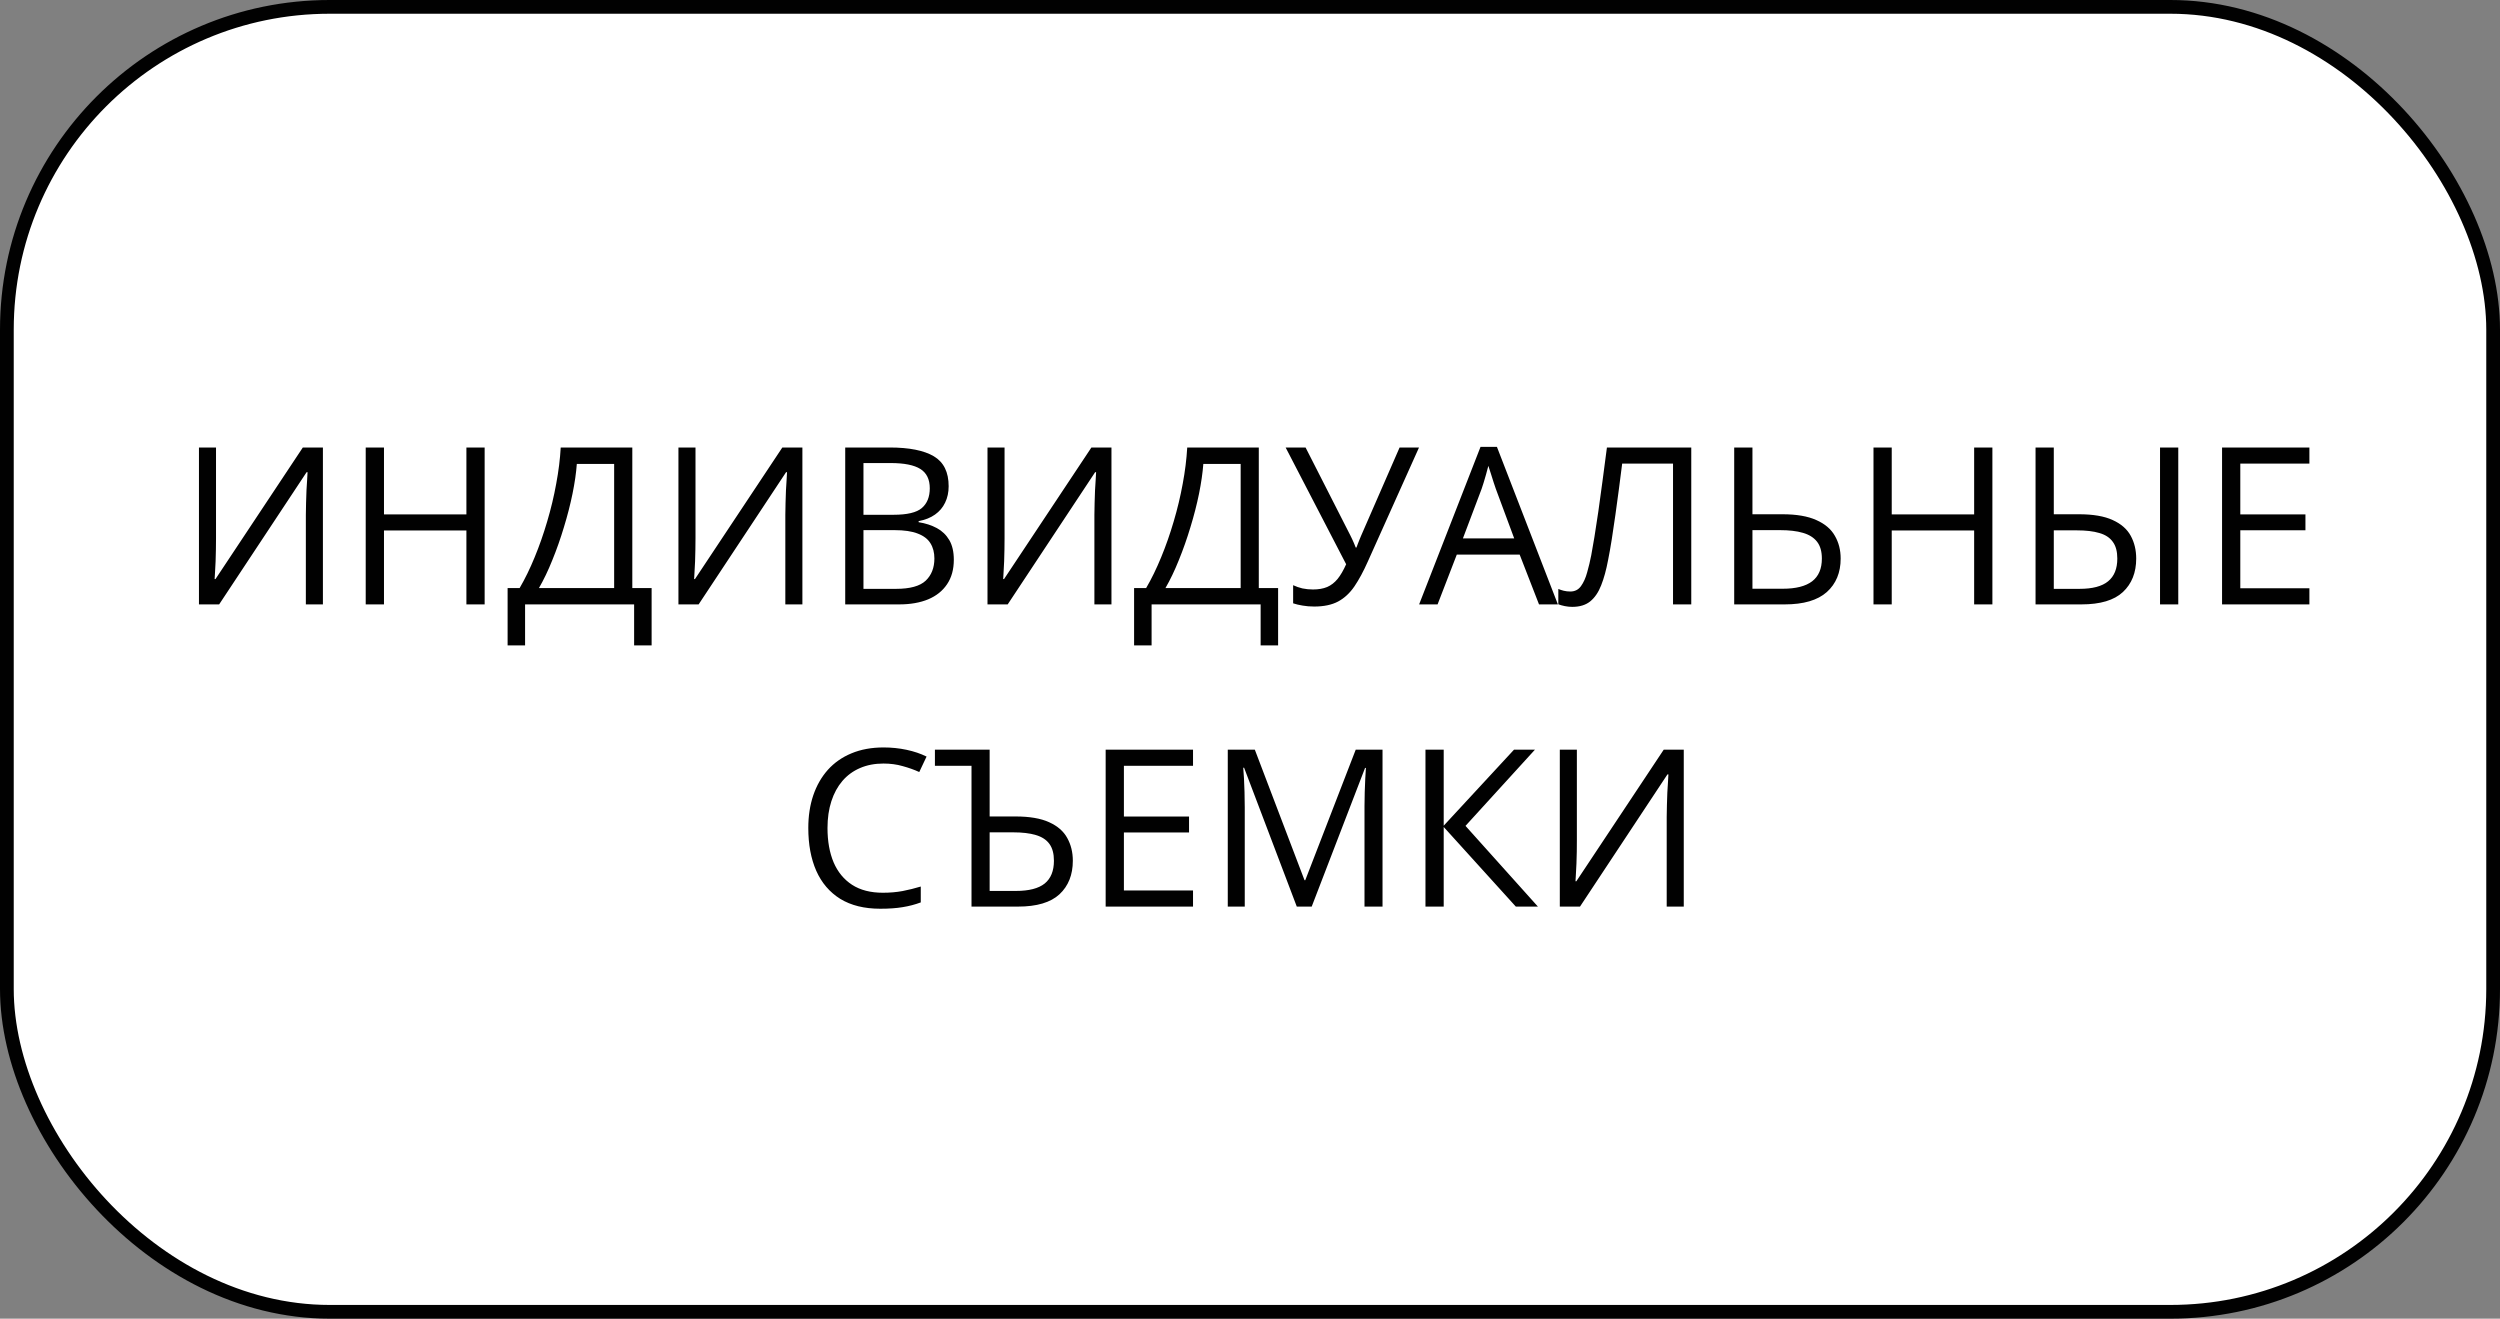
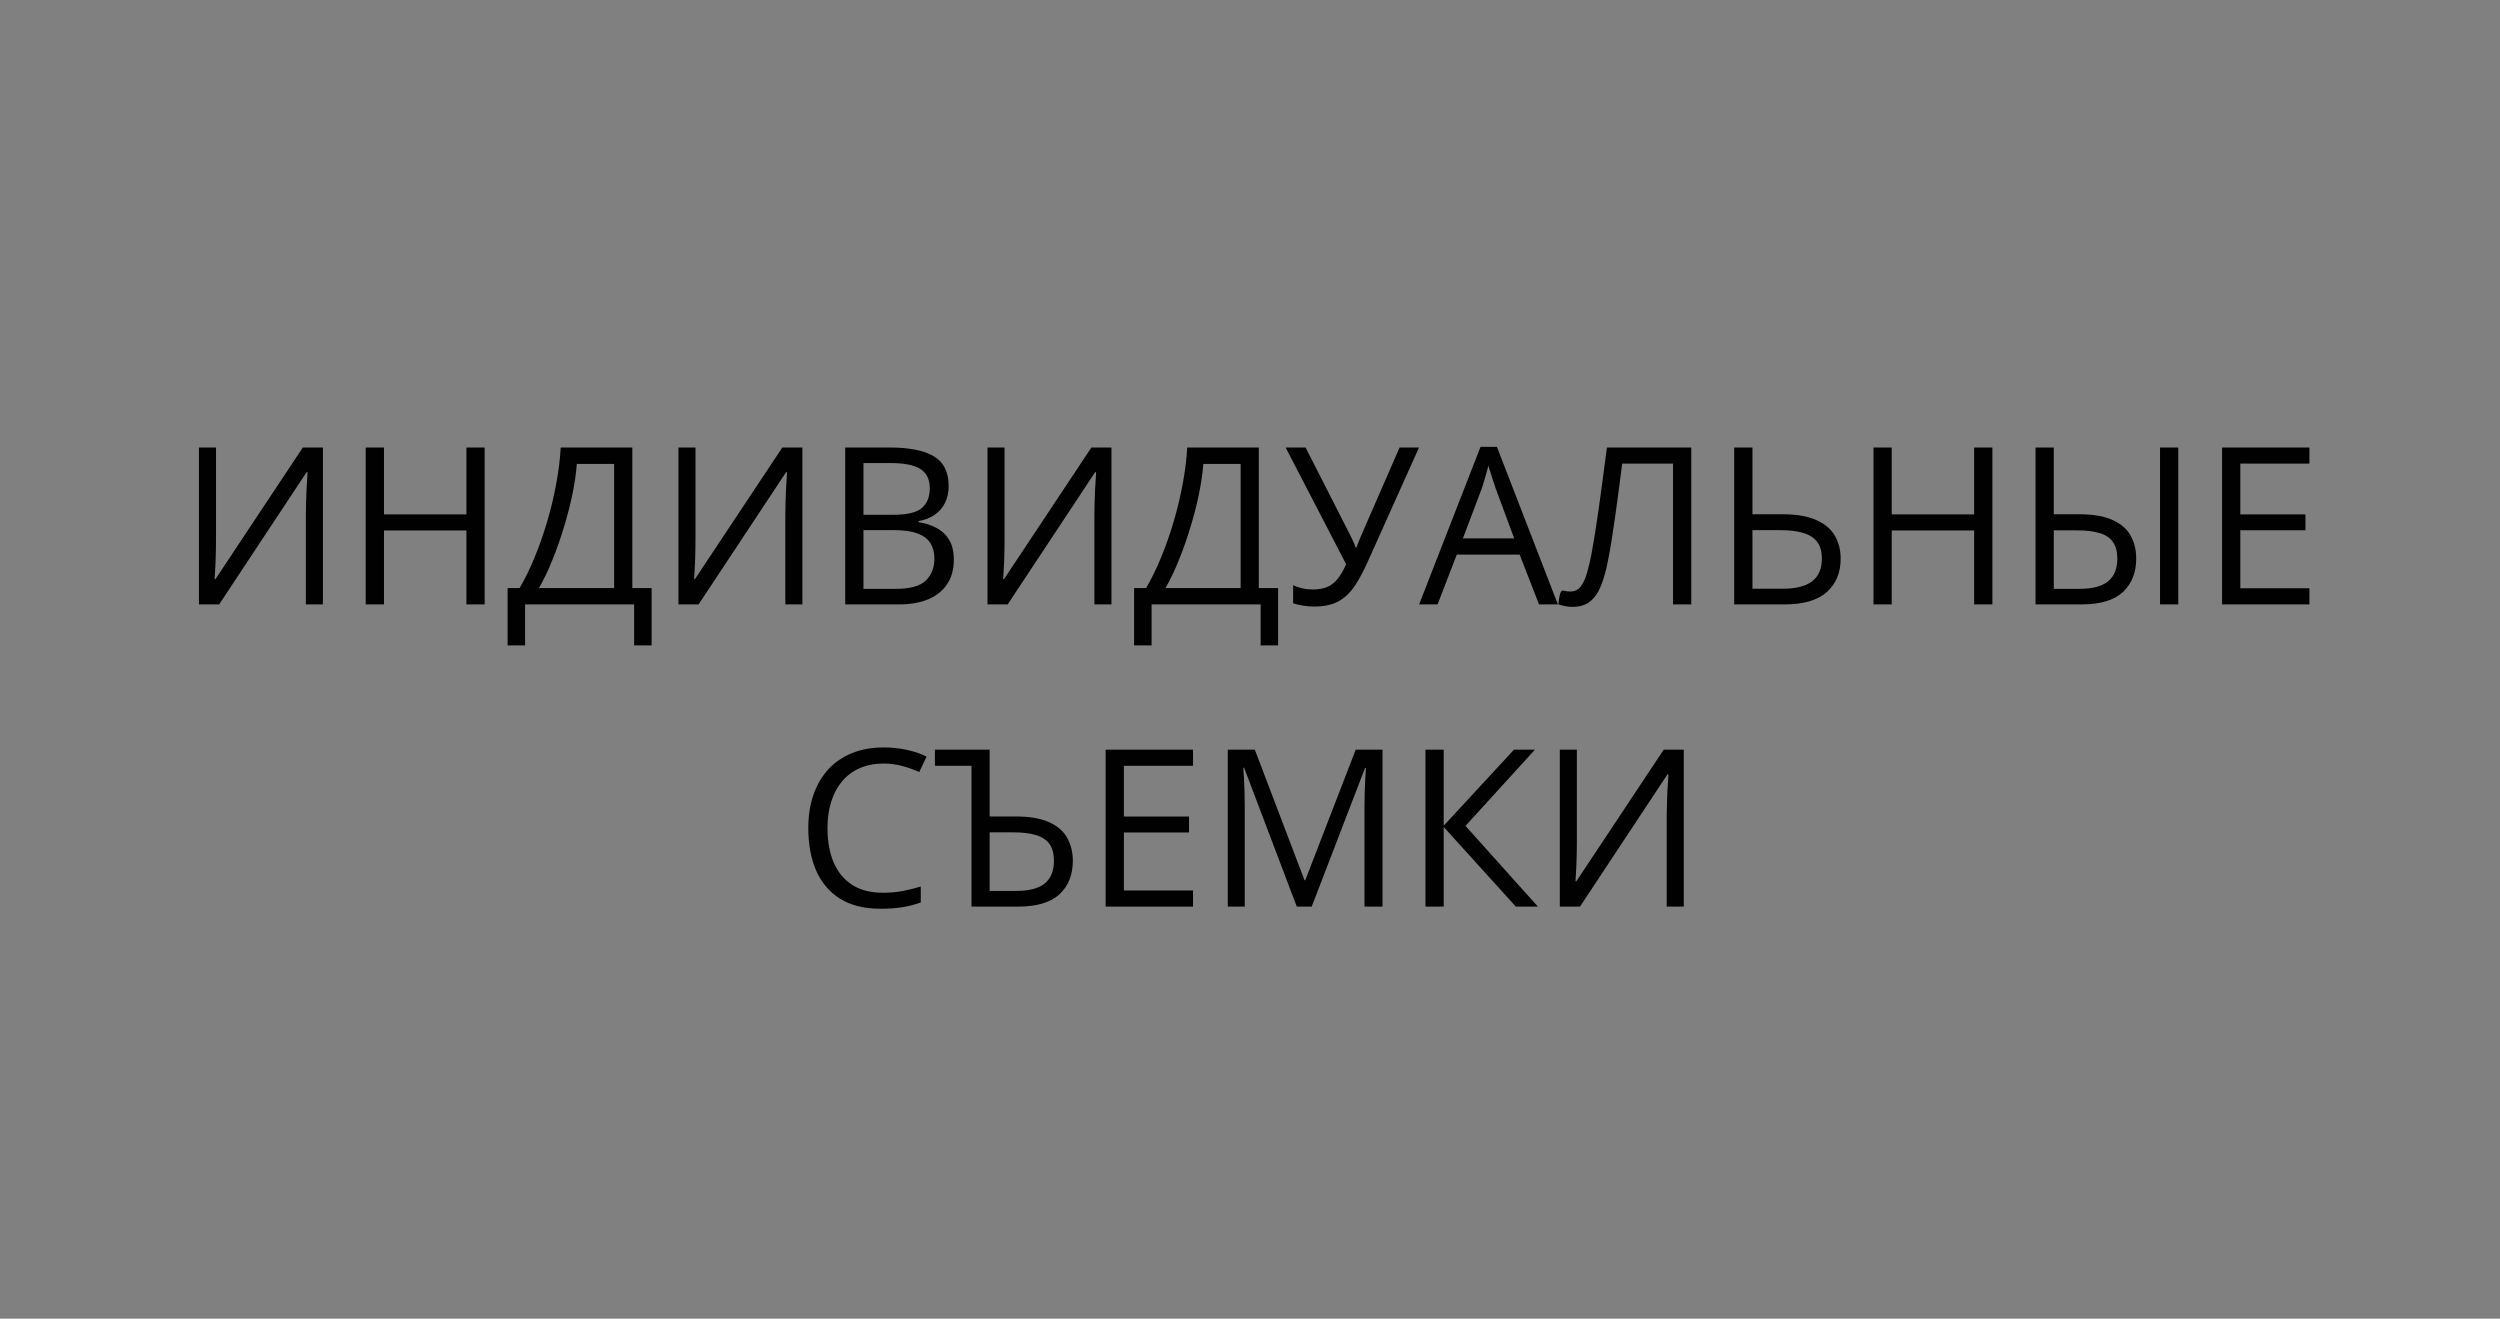
<svg xmlns="http://www.w3.org/2000/svg" width="91" height="48" viewBox="0 0 91 48" fill="none">
  <rect x="0" y="0" width="91" height="48" fill="#808080" stroke="none" />
-   <rect x="0.25" y="0.25" width="90.5" height="47.5" rx="11.75" fill="white" stroke="#010101" stroke-width="0.5" />
-   <path d="M7.242 16.289H7.863V19.59C7.863 19.715 7.862 19.852 7.859 20C7.857 20.146 7.853 20.289 7.848 20.43C7.842 20.57 7.836 20.698 7.828 20.812C7.823 20.927 7.818 21.016 7.812 21.078H7.844L11.023 16.289H11.754V22H11.133V18.738C11.133 18.6 11.135 18.454 11.141 18.301C11.146 18.145 11.151 17.994 11.156 17.848C11.164 17.702 11.172 17.572 11.18 17.457C11.188 17.34 11.193 17.25 11.195 17.188H11.16L7.977 22H7.242V16.289ZM17.641 22H16.977V19.309H13.977V22H13.312V16.289H13.977V18.723H16.977V16.289H17.641V22ZM23.016 16.289V21.406H23.719V23.492H23.082V22H19.113V23.492H18.477V21.406H18.914C19.109 21.073 19.292 20.699 19.461 20.285C19.633 19.869 19.785 19.434 19.918 18.98C20.053 18.525 20.163 18.068 20.246 17.609C20.332 17.151 20.387 16.711 20.41 16.289H23.016ZM22.355 16.887H20.996C20.973 17.21 20.921 17.57 20.84 17.969C20.759 18.365 20.655 18.771 20.527 19.188C20.402 19.604 20.262 20.004 20.105 20.387C19.952 20.77 19.789 21.109 19.617 21.406H22.355V16.887ZM24.695 16.289H25.316V19.59C25.316 19.715 25.315 19.852 25.312 20C25.31 20.146 25.306 20.289 25.301 20.43C25.296 20.57 25.289 20.698 25.281 20.812C25.276 20.927 25.271 21.016 25.266 21.078H25.297L28.477 16.289H29.207V22H28.586V18.738C28.586 18.6 28.588 18.454 28.594 18.301C28.599 18.145 28.604 17.994 28.609 17.848C28.617 17.702 28.625 17.572 28.633 17.457C28.641 17.34 28.646 17.25 28.648 17.188H28.613L25.43 22H24.695V16.289ZM30.766 16.289H32.383C33.096 16.289 33.633 16.396 33.992 16.609C34.352 16.823 34.531 17.186 34.531 17.699C34.531 17.921 34.488 18.12 34.402 18.297C34.319 18.471 34.197 18.616 34.035 18.73C33.874 18.845 33.675 18.924 33.438 18.969V19.008C33.688 19.047 33.909 19.119 34.102 19.223C34.294 19.327 34.445 19.473 34.555 19.66C34.664 19.848 34.719 20.086 34.719 20.375C34.719 20.727 34.637 21.023 34.473 21.266C34.311 21.508 34.082 21.691 33.785 21.816C33.488 21.939 33.137 22 32.73 22H30.766V16.289ZM31.43 18.738H32.523C33.021 18.738 33.365 18.656 33.555 18.492C33.747 18.328 33.844 18.088 33.844 17.773C33.844 17.448 33.729 17.213 33.5 17.07C33.273 16.927 32.911 16.855 32.414 16.855H31.43V18.738ZM31.43 19.297V21.434H32.617C33.125 21.434 33.484 21.335 33.695 21.137C33.906 20.936 34.012 20.667 34.012 20.328C34.012 20.112 33.964 19.927 33.867 19.773C33.773 19.62 33.62 19.503 33.406 19.422C33.195 19.338 32.913 19.297 32.559 19.297H31.43ZM35.945 16.289H36.566V19.59C36.566 19.715 36.565 19.852 36.562 20C36.56 20.146 36.556 20.289 36.551 20.43C36.546 20.57 36.539 20.698 36.531 20.812C36.526 20.927 36.521 21.016 36.516 21.078H36.547L39.727 16.289H40.457V22H39.836V18.738C39.836 18.6 39.839 18.454 39.844 18.301C39.849 18.145 39.854 17.994 39.859 17.848C39.867 17.702 39.875 17.572 39.883 17.457C39.891 17.34 39.896 17.25 39.898 17.188H39.863L36.68 22H35.945V16.289ZM45.82 16.289V21.406H46.523V23.492H45.887V22H41.918V23.492H41.281V21.406H41.719C41.914 21.073 42.096 20.699 42.266 20.285C42.438 19.869 42.59 19.434 42.723 18.98C42.858 18.525 42.967 18.068 43.051 17.609C43.137 17.151 43.191 16.711 43.215 16.289H45.82ZM45.16 16.887H43.801C43.777 17.21 43.725 17.57 43.645 17.969C43.564 18.365 43.46 18.771 43.332 19.188C43.207 19.604 43.066 20.004 42.91 20.387C42.757 20.77 42.594 21.109 42.422 21.406H45.16V16.887ZM51.652 16.289L49.793 20.43C49.632 20.794 49.467 21.099 49.301 21.344C49.134 21.588 48.936 21.772 48.707 21.895C48.478 22.017 48.188 22.078 47.836 22.078C47.685 22.078 47.544 22.066 47.414 22.043C47.286 22.022 47.172 21.995 47.07 21.961V21.301C47.175 21.35 47.286 21.389 47.406 21.418C47.529 21.444 47.658 21.457 47.793 21.457C47.993 21.457 48.165 21.427 48.309 21.367C48.452 21.305 48.578 21.207 48.688 21.074C48.797 20.939 48.901 20.76 49 20.539L46.797 16.289H47.523L49.148 19.48C49.169 19.52 49.191 19.565 49.215 19.617C49.238 19.667 49.262 19.719 49.285 19.773C49.309 19.826 49.329 19.878 49.348 19.93H49.375C49.391 19.891 49.408 19.845 49.426 19.793C49.447 19.741 49.467 19.689 49.488 19.637C49.509 19.585 49.527 19.54 49.543 19.504L50.945 16.289H51.652ZM56.02 22L55.316 20.188H53.027L52.328 22H51.656L53.891 16.266H54.488L56.707 22H56.02ZM55.117 19.598L54.449 17.797C54.434 17.75 54.408 17.673 54.371 17.566C54.337 17.46 54.302 17.349 54.266 17.234C54.229 17.12 54.199 17.027 54.176 16.957C54.15 17.064 54.121 17.171 54.09 17.277C54.061 17.381 54.033 17.479 54.004 17.57C53.975 17.659 53.95 17.734 53.93 17.797L53.25 19.598H55.117ZM61.562 22H60.898V16.875H59.047C59.01 17.167 58.971 17.471 58.93 17.789C58.888 18.107 58.845 18.423 58.801 18.738C58.757 19.053 58.712 19.352 58.668 19.633C58.624 19.914 58.579 20.164 58.535 20.383C58.467 20.745 58.383 21.053 58.281 21.309C58.182 21.561 58.05 21.755 57.883 21.891C57.719 22.023 57.501 22.09 57.23 22.09C57.139 22.09 57.048 22.081 56.957 22.062C56.868 22.044 56.79 22.022 56.723 21.996V21.438C56.783 21.463 56.849 21.486 56.922 21.504C56.997 21.522 57.077 21.531 57.16 21.531C57.324 21.531 57.453 21.466 57.547 21.336C57.643 21.203 57.719 21.035 57.773 20.832C57.831 20.629 57.88 20.421 57.922 20.207C57.956 20.03 57.995 19.806 58.039 19.535C58.083 19.264 58.13 18.957 58.18 18.613C58.229 18.267 58.28 17.897 58.332 17.504C58.387 17.111 58.44 16.706 58.492 16.289H61.562V22ZM63.125 22V16.289H63.789V18.719H64.875C65.391 18.719 65.803 18.789 66.113 18.93C66.426 19.068 66.651 19.259 66.789 19.504C66.93 19.746 67 20.022 67 20.332C67 20.842 66.832 21.249 66.496 21.551C66.16 21.85 65.65 22 64.965 22H63.125ZM63.789 21.43H64.894C65.368 21.43 65.724 21.34 65.961 21.16C66.198 20.978 66.316 20.702 66.316 20.332C66.316 20.074 66.258 19.87 66.141 19.719C66.023 19.568 65.852 19.46 65.625 19.395C65.401 19.329 65.124 19.297 64.793 19.297H63.789V21.43ZM72.523 22H71.859V19.309H68.859V22H68.195V16.289H68.859V18.723H71.859V16.289H72.523V22ZM74.094 22V16.289H74.758V18.719H75.672C76.188 18.719 76.598 18.789 76.902 18.93C77.207 19.068 77.426 19.259 77.559 19.504C77.691 19.746 77.758 20.022 77.758 20.332C77.758 20.842 77.596 21.249 77.273 21.551C76.953 21.85 76.449 22 75.762 22H74.094ZM74.758 21.434H75.695C76.167 21.434 76.513 21.342 76.734 21.16C76.958 20.978 77.07 20.702 77.07 20.332C77.07 20.074 77.016 19.871 76.906 19.723C76.799 19.572 76.637 19.465 76.418 19.402C76.202 19.337 75.928 19.305 75.598 19.305H74.758V21.434ZM78.625 22V16.289H79.289V22H78.625ZM84.062 22H80.883V16.289H84.062V16.875H81.547V18.723H83.918V19.301H81.547V21.414H84.062V22ZM32.156 27.793C31.841 27.793 31.557 27.848 31.305 27.957C31.055 28.064 30.841 28.22 30.664 28.426C30.49 28.629 30.355 28.875 30.262 29.164C30.168 29.453 30.121 29.779 30.121 30.141C30.121 30.62 30.195 31.037 30.344 31.391C30.495 31.742 30.719 32.014 31.016 32.207C31.315 32.4 31.689 32.496 32.137 32.496C32.392 32.496 32.632 32.475 32.855 32.434C33.082 32.389 33.302 32.335 33.516 32.27V32.848C33.307 32.926 33.089 32.983 32.859 33.02C32.63 33.059 32.358 33.078 32.043 33.078C31.462 33.078 30.977 32.958 30.586 32.719C30.198 32.477 29.906 32.135 29.711 31.695C29.518 31.255 29.422 30.736 29.422 30.137C29.422 29.704 29.482 29.31 29.602 28.953C29.724 28.594 29.901 28.284 30.133 28.023C30.367 27.763 30.654 27.562 30.992 27.422C31.333 27.279 31.724 27.207 32.164 27.207C32.453 27.207 32.732 27.236 33 27.293C33.268 27.35 33.51 27.432 33.727 27.539L33.461 28.102C33.279 28.018 33.078 27.947 32.859 27.887C32.643 27.824 32.409 27.793 32.156 27.793ZM35.363 33V27.875H34.031V27.289H36.023V29.719H36.957C37.475 29.719 37.887 29.789 38.191 29.93C38.496 30.068 38.715 30.259 38.848 30.504C38.983 30.746 39.051 31.022 39.051 31.332C39.051 31.842 38.889 32.249 38.566 32.551C38.243 32.85 37.74 33 37.055 33H35.363ZM36.023 32.43H36.98C37.454 32.43 37.803 32.34 38.027 32.16C38.251 31.978 38.363 31.702 38.363 31.332C38.363 31.074 38.309 30.87 38.199 30.719C38.09 30.568 37.925 30.46 37.703 30.395C37.484 30.329 37.208 30.297 36.875 30.297H36.023V32.43ZM43.426 33H40.246V27.289H43.426V27.875H40.91V29.723H43.281V30.301H40.91V32.414H43.426V33ZM47.203 33L45.285 27.945H45.254C45.264 28.052 45.273 28.182 45.281 28.336C45.289 28.49 45.296 28.658 45.301 28.84C45.306 29.02 45.309 29.203 45.309 29.391V33H44.691V27.289H45.676L47.484 32.039H47.512L49.348 27.289H50.324V33H49.668V29.344C49.668 29.174 49.671 29.005 49.676 28.836C49.681 28.664 49.688 28.503 49.695 28.352C49.703 28.198 49.711 28.065 49.719 27.953H49.688L47.746 33H47.203ZM55.98 33H55.176L52.551 30.102V33H51.887V27.289H52.551V30.055L55.109 27.289H55.871L53.344 30.062L55.98 33ZM56.777 27.289H57.398V30.59C57.398 30.715 57.397 30.852 57.395 31C57.392 31.146 57.388 31.289 57.383 31.43C57.378 31.57 57.371 31.698 57.363 31.812C57.358 31.927 57.353 32.016 57.348 32.078H57.379L60.559 27.289H61.289V33H60.668V29.738C60.668 29.6 60.671 29.454 60.676 29.301C60.681 29.145 60.686 28.994 60.691 28.848C60.699 28.702 60.707 28.572 60.715 28.457C60.723 28.34 60.728 28.25 60.73 28.188H60.695L57.512 33H56.777V27.289Z" fill="#010101" />
+   <path d="M7.242 16.289H7.863V19.59C7.863 19.715 7.862 19.852 7.859 20C7.857 20.146 7.853 20.289 7.848 20.43C7.842 20.57 7.836 20.698 7.828 20.812C7.823 20.927 7.818 21.016 7.812 21.078H7.844L11.023 16.289H11.754V22H11.133V18.738C11.133 18.6 11.135 18.454 11.141 18.301C11.146 18.145 11.151 17.994 11.156 17.848C11.164 17.702 11.172 17.572 11.18 17.457C11.188 17.34 11.193 17.25 11.195 17.188H11.16L7.977 22H7.242V16.289ZM17.641 22H16.977V19.309H13.977V22H13.312V16.289H13.977V18.723H16.977V16.289H17.641V22ZM23.016 16.289V21.406H23.719V23.492H23.082V22H19.113V23.492H18.477V21.406H18.914C19.109 21.073 19.292 20.699 19.461 20.285C19.633 19.869 19.785 19.434 19.918 18.98C20.053 18.525 20.163 18.068 20.246 17.609C20.332 17.151 20.387 16.711 20.41 16.289H23.016ZM22.355 16.887H20.996C20.973 17.21 20.921 17.57 20.84 17.969C20.759 18.365 20.655 18.771 20.527 19.188C20.402 19.604 20.262 20.004 20.105 20.387C19.952 20.77 19.789 21.109 19.617 21.406H22.355V16.887ZM24.695 16.289H25.316V19.59C25.316 19.715 25.315 19.852 25.312 20C25.31 20.146 25.306 20.289 25.301 20.43C25.296 20.57 25.289 20.698 25.281 20.812C25.276 20.927 25.271 21.016 25.266 21.078H25.297L28.477 16.289H29.207V22H28.586V18.738C28.586 18.6 28.588 18.454 28.594 18.301C28.599 18.145 28.604 17.994 28.609 17.848C28.617 17.702 28.625 17.572 28.633 17.457C28.641 17.34 28.646 17.25 28.648 17.188H28.613L25.43 22H24.695V16.289ZM30.766 16.289H32.383C33.096 16.289 33.633 16.396 33.992 16.609C34.352 16.823 34.531 17.186 34.531 17.699C34.531 17.921 34.488 18.12 34.402 18.297C34.319 18.471 34.197 18.616 34.035 18.73C33.874 18.845 33.675 18.924 33.438 18.969V19.008C33.688 19.047 33.909 19.119 34.102 19.223C34.294 19.327 34.445 19.473 34.555 19.66C34.664 19.848 34.719 20.086 34.719 20.375C34.719 20.727 34.637 21.023 34.473 21.266C34.311 21.508 34.082 21.691 33.785 21.816C33.488 21.939 33.137 22 32.73 22H30.766V16.289ZM31.43 18.738H32.523C33.021 18.738 33.365 18.656 33.555 18.492C33.747 18.328 33.844 18.088 33.844 17.773C33.844 17.448 33.729 17.213 33.5 17.07C33.273 16.927 32.911 16.855 32.414 16.855H31.43V18.738ZM31.43 19.297V21.434H32.617C33.125 21.434 33.484 21.335 33.695 21.137C33.906 20.936 34.012 20.667 34.012 20.328C34.012 20.112 33.964 19.927 33.867 19.773C33.773 19.62 33.62 19.503 33.406 19.422C33.195 19.338 32.913 19.297 32.559 19.297H31.43ZM35.945 16.289H36.566V19.59C36.566 19.715 36.565 19.852 36.562 20C36.56 20.146 36.556 20.289 36.551 20.43C36.546 20.57 36.539 20.698 36.531 20.812C36.526 20.927 36.521 21.016 36.516 21.078H36.547L39.727 16.289H40.457V22H39.836V18.738C39.836 18.6 39.839 18.454 39.844 18.301C39.849 18.145 39.854 17.994 39.859 17.848C39.867 17.702 39.875 17.572 39.883 17.457C39.891 17.34 39.896 17.25 39.898 17.188H39.863L36.68 22H35.945V16.289ZM45.82 16.289V21.406H46.523V23.492H45.887V22H41.918V23.492H41.281V21.406H41.719C41.914 21.073 42.096 20.699 42.266 20.285C42.438 19.869 42.59 19.434 42.723 18.98C42.858 18.525 42.967 18.068 43.051 17.609C43.137 17.151 43.191 16.711 43.215 16.289H45.82ZM45.16 16.887H43.801C43.777 17.21 43.725 17.57 43.645 17.969C43.564 18.365 43.46 18.771 43.332 19.188C43.207 19.604 43.066 20.004 42.91 20.387C42.757 20.77 42.594 21.109 42.422 21.406H45.16V16.887ZM51.652 16.289L49.793 20.43C49.632 20.794 49.467 21.099 49.301 21.344C49.134 21.588 48.936 21.772 48.707 21.895C48.478 22.017 48.188 22.078 47.836 22.078C47.685 22.078 47.544 22.066 47.414 22.043C47.286 22.022 47.172 21.995 47.07 21.961V21.301C47.175 21.35 47.286 21.389 47.406 21.418C47.529 21.444 47.658 21.457 47.793 21.457C47.993 21.457 48.165 21.427 48.309 21.367C48.452 21.305 48.578 21.207 48.688 21.074C48.797 20.939 48.901 20.76 49 20.539L46.797 16.289H47.523L49.148 19.48C49.169 19.52 49.191 19.565 49.215 19.617C49.238 19.667 49.262 19.719 49.285 19.773C49.309 19.826 49.329 19.878 49.348 19.93H49.375C49.391 19.891 49.408 19.845 49.426 19.793C49.447 19.741 49.467 19.689 49.488 19.637C49.509 19.585 49.527 19.54 49.543 19.504L50.945 16.289H51.652ZM56.02 22L55.316 20.188H53.027L52.328 22H51.656L53.891 16.266H54.488L56.707 22H56.02ZM55.117 19.598L54.449 17.797C54.434 17.75 54.408 17.673 54.371 17.566C54.337 17.46 54.302 17.349 54.266 17.234C54.229 17.12 54.199 17.027 54.176 16.957C54.15 17.064 54.121 17.171 54.09 17.277C54.061 17.381 54.033 17.479 54.004 17.57C53.975 17.659 53.95 17.734 53.93 17.797L53.25 19.598H55.117ZM61.562 22H60.898V16.875H59.047C59.01 17.167 58.971 17.471 58.93 17.789C58.888 18.107 58.845 18.423 58.801 18.738C58.757 19.053 58.712 19.352 58.668 19.633C58.624 19.914 58.579 20.164 58.535 20.383C58.467 20.745 58.383 21.053 58.281 21.309C58.182 21.561 58.05 21.755 57.883 21.891C57.719 22.023 57.501 22.09 57.23 22.09C57.139 22.09 57.048 22.081 56.957 22.062C56.868 22.044 56.79 22.022 56.723 21.996C56.783 21.463 56.849 21.486 56.922 21.504C56.997 21.522 57.077 21.531 57.16 21.531C57.324 21.531 57.453 21.466 57.547 21.336C57.643 21.203 57.719 21.035 57.773 20.832C57.831 20.629 57.88 20.421 57.922 20.207C57.956 20.03 57.995 19.806 58.039 19.535C58.083 19.264 58.13 18.957 58.18 18.613C58.229 18.267 58.28 17.897 58.332 17.504C58.387 17.111 58.44 16.706 58.492 16.289H61.562V22ZM63.125 22V16.289H63.789V18.719H64.875C65.391 18.719 65.803 18.789 66.113 18.93C66.426 19.068 66.651 19.259 66.789 19.504C66.93 19.746 67 20.022 67 20.332C67 20.842 66.832 21.249 66.496 21.551C66.16 21.85 65.65 22 64.965 22H63.125ZM63.789 21.43H64.894C65.368 21.43 65.724 21.34 65.961 21.16C66.198 20.978 66.316 20.702 66.316 20.332C66.316 20.074 66.258 19.87 66.141 19.719C66.023 19.568 65.852 19.46 65.625 19.395C65.401 19.329 65.124 19.297 64.793 19.297H63.789V21.43ZM72.523 22H71.859V19.309H68.859V22H68.195V16.289H68.859V18.723H71.859V16.289H72.523V22ZM74.094 22V16.289H74.758V18.719H75.672C76.188 18.719 76.598 18.789 76.902 18.93C77.207 19.068 77.426 19.259 77.559 19.504C77.691 19.746 77.758 20.022 77.758 20.332C77.758 20.842 77.596 21.249 77.273 21.551C76.953 21.85 76.449 22 75.762 22H74.094ZM74.758 21.434H75.695C76.167 21.434 76.513 21.342 76.734 21.16C76.958 20.978 77.07 20.702 77.07 20.332C77.07 20.074 77.016 19.871 76.906 19.723C76.799 19.572 76.637 19.465 76.418 19.402C76.202 19.337 75.928 19.305 75.598 19.305H74.758V21.434ZM78.625 22V16.289H79.289V22H78.625ZM84.062 22H80.883V16.289H84.062V16.875H81.547V18.723H83.918V19.301H81.547V21.414H84.062V22ZM32.156 27.793C31.841 27.793 31.557 27.848 31.305 27.957C31.055 28.064 30.841 28.22 30.664 28.426C30.49 28.629 30.355 28.875 30.262 29.164C30.168 29.453 30.121 29.779 30.121 30.141C30.121 30.62 30.195 31.037 30.344 31.391C30.495 31.742 30.719 32.014 31.016 32.207C31.315 32.4 31.689 32.496 32.137 32.496C32.392 32.496 32.632 32.475 32.855 32.434C33.082 32.389 33.302 32.335 33.516 32.27V32.848C33.307 32.926 33.089 32.983 32.859 33.02C32.63 33.059 32.358 33.078 32.043 33.078C31.462 33.078 30.977 32.958 30.586 32.719C30.198 32.477 29.906 32.135 29.711 31.695C29.518 31.255 29.422 30.736 29.422 30.137C29.422 29.704 29.482 29.31 29.602 28.953C29.724 28.594 29.901 28.284 30.133 28.023C30.367 27.763 30.654 27.562 30.992 27.422C31.333 27.279 31.724 27.207 32.164 27.207C32.453 27.207 32.732 27.236 33 27.293C33.268 27.35 33.51 27.432 33.727 27.539L33.461 28.102C33.279 28.018 33.078 27.947 32.859 27.887C32.643 27.824 32.409 27.793 32.156 27.793ZM35.363 33V27.875H34.031V27.289H36.023V29.719H36.957C37.475 29.719 37.887 29.789 38.191 29.93C38.496 30.068 38.715 30.259 38.848 30.504C38.983 30.746 39.051 31.022 39.051 31.332C39.051 31.842 38.889 32.249 38.566 32.551C38.243 32.85 37.74 33 37.055 33H35.363ZM36.023 32.43H36.98C37.454 32.43 37.803 32.34 38.027 32.16C38.251 31.978 38.363 31.702 38.363 31.332C38.363 31.074 38.309 30.87 38.199 30.719C38.09 30.568 37.925 30.46 37.703 30.395C37.484 30.329 37.208 30.297 36.875 30.297H36.023V32.43ZM43.426 33H40.246V27.289H43.426V27.875H40.91V29.723H43.281V30.301H40.91V32.414H43.426V33ZM47.203 33L45.285 27.945H45.254C45.264 28.052 45.273 28.182 45.281 28.336C45.289 28.49 45.296 28.658 45.301 28.84C45.306 29.02 45.309 29.203 45.309 29.391V33H44.691V27.289H45.676L47.484 32.039H47.512L49.348 27.289H50.324V33H49.668V29.344C49.668 29.174 49.671 29.005 49.676 28.836C49.681 28.664 49.688 28.503 49.695 28.352C49.703 28.198 49.711 28.065 49.719 27.953H49.688L47.746 33H47.203ZM55.98 33H55.176L52.551 30.102V33H51.887V27.289H52.551V30.055L55.109 27.289H55.871L53.344 30.062L55.98 33ZM56.777 27.289H57.398V30.59C57.398 30.715 57.397 30.852 57.395 31C57.392 31.146 57.388 31.289 57.383 31.43C57.378 31.57 57.371 31.698 57.363 31.812C57.358 31.927 57.353 32.016 57.348 32.078H57.379L60.559 27.289H61.289V33H60.668V29.738C60.668 29.6 60.671 29.454 60.676 29.301C60.681 29.145 60.686 28.994 60.691 28.848C60.699 28.702 60.707 28.572 60.715 28.457C60.723 28.34 60.728 28.25 60.73 28.188H60.695L57.512 33H56.777V27.289Z" fill="#010101" />
</svg>